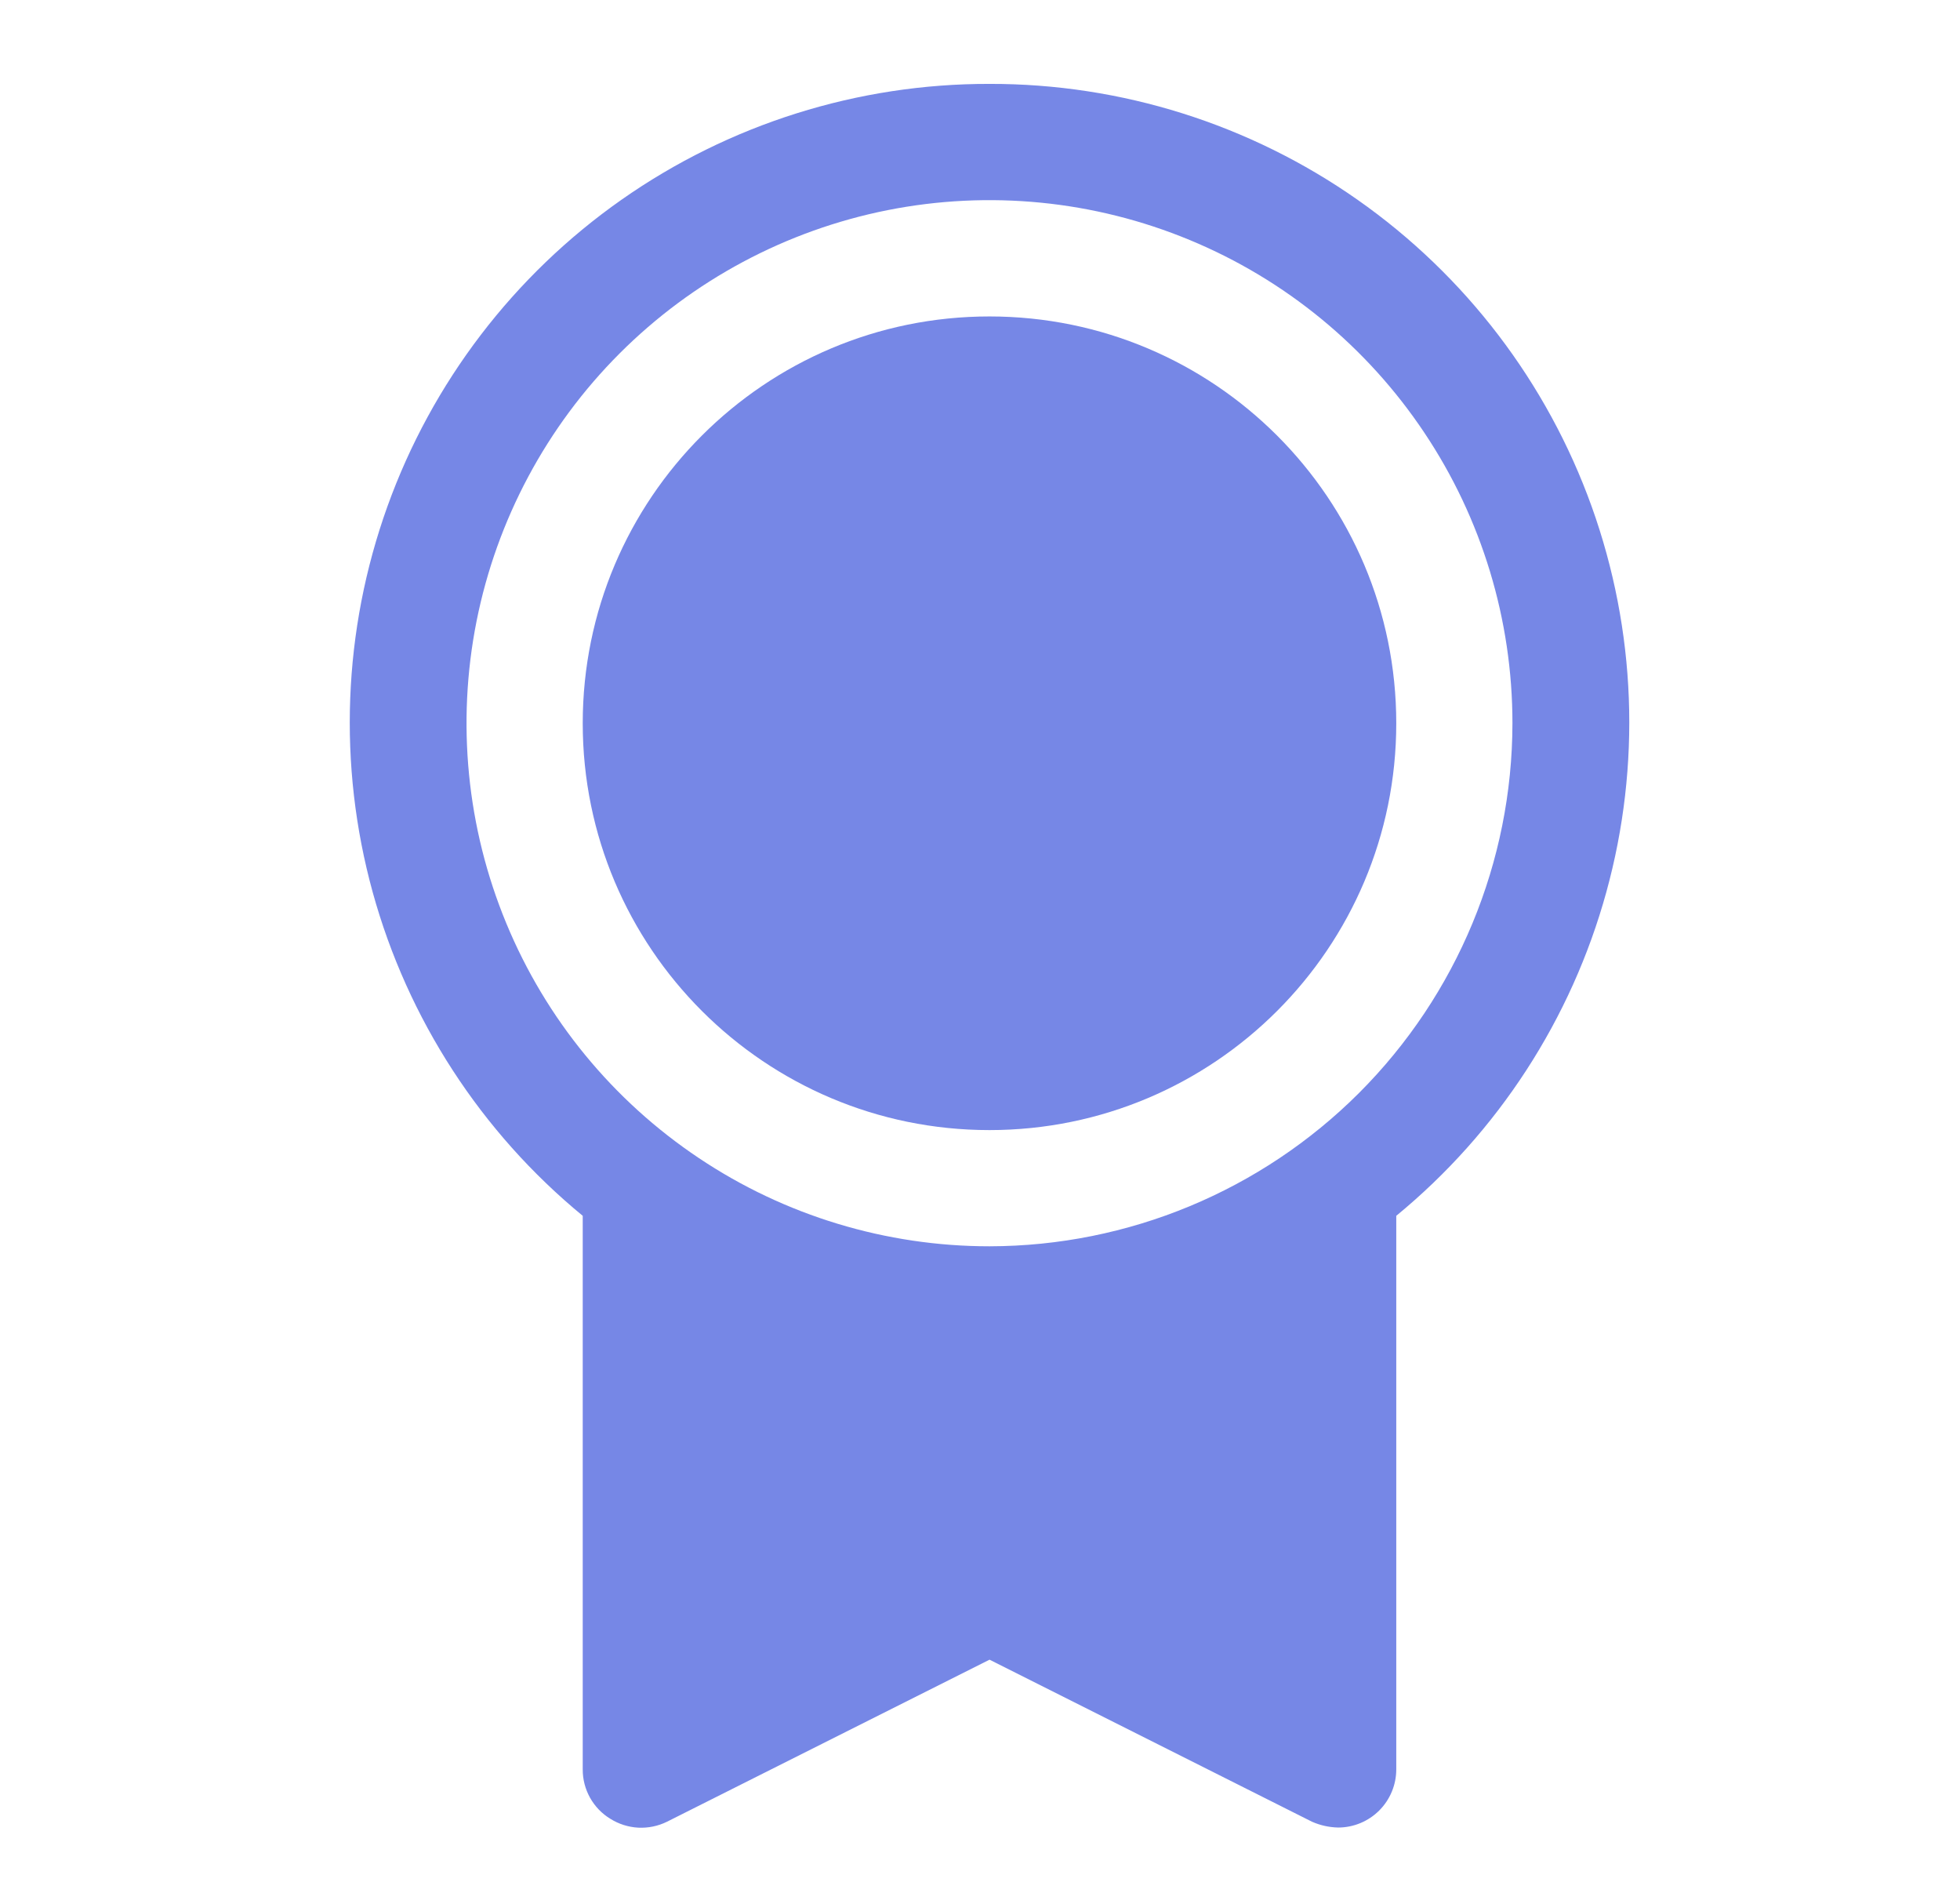
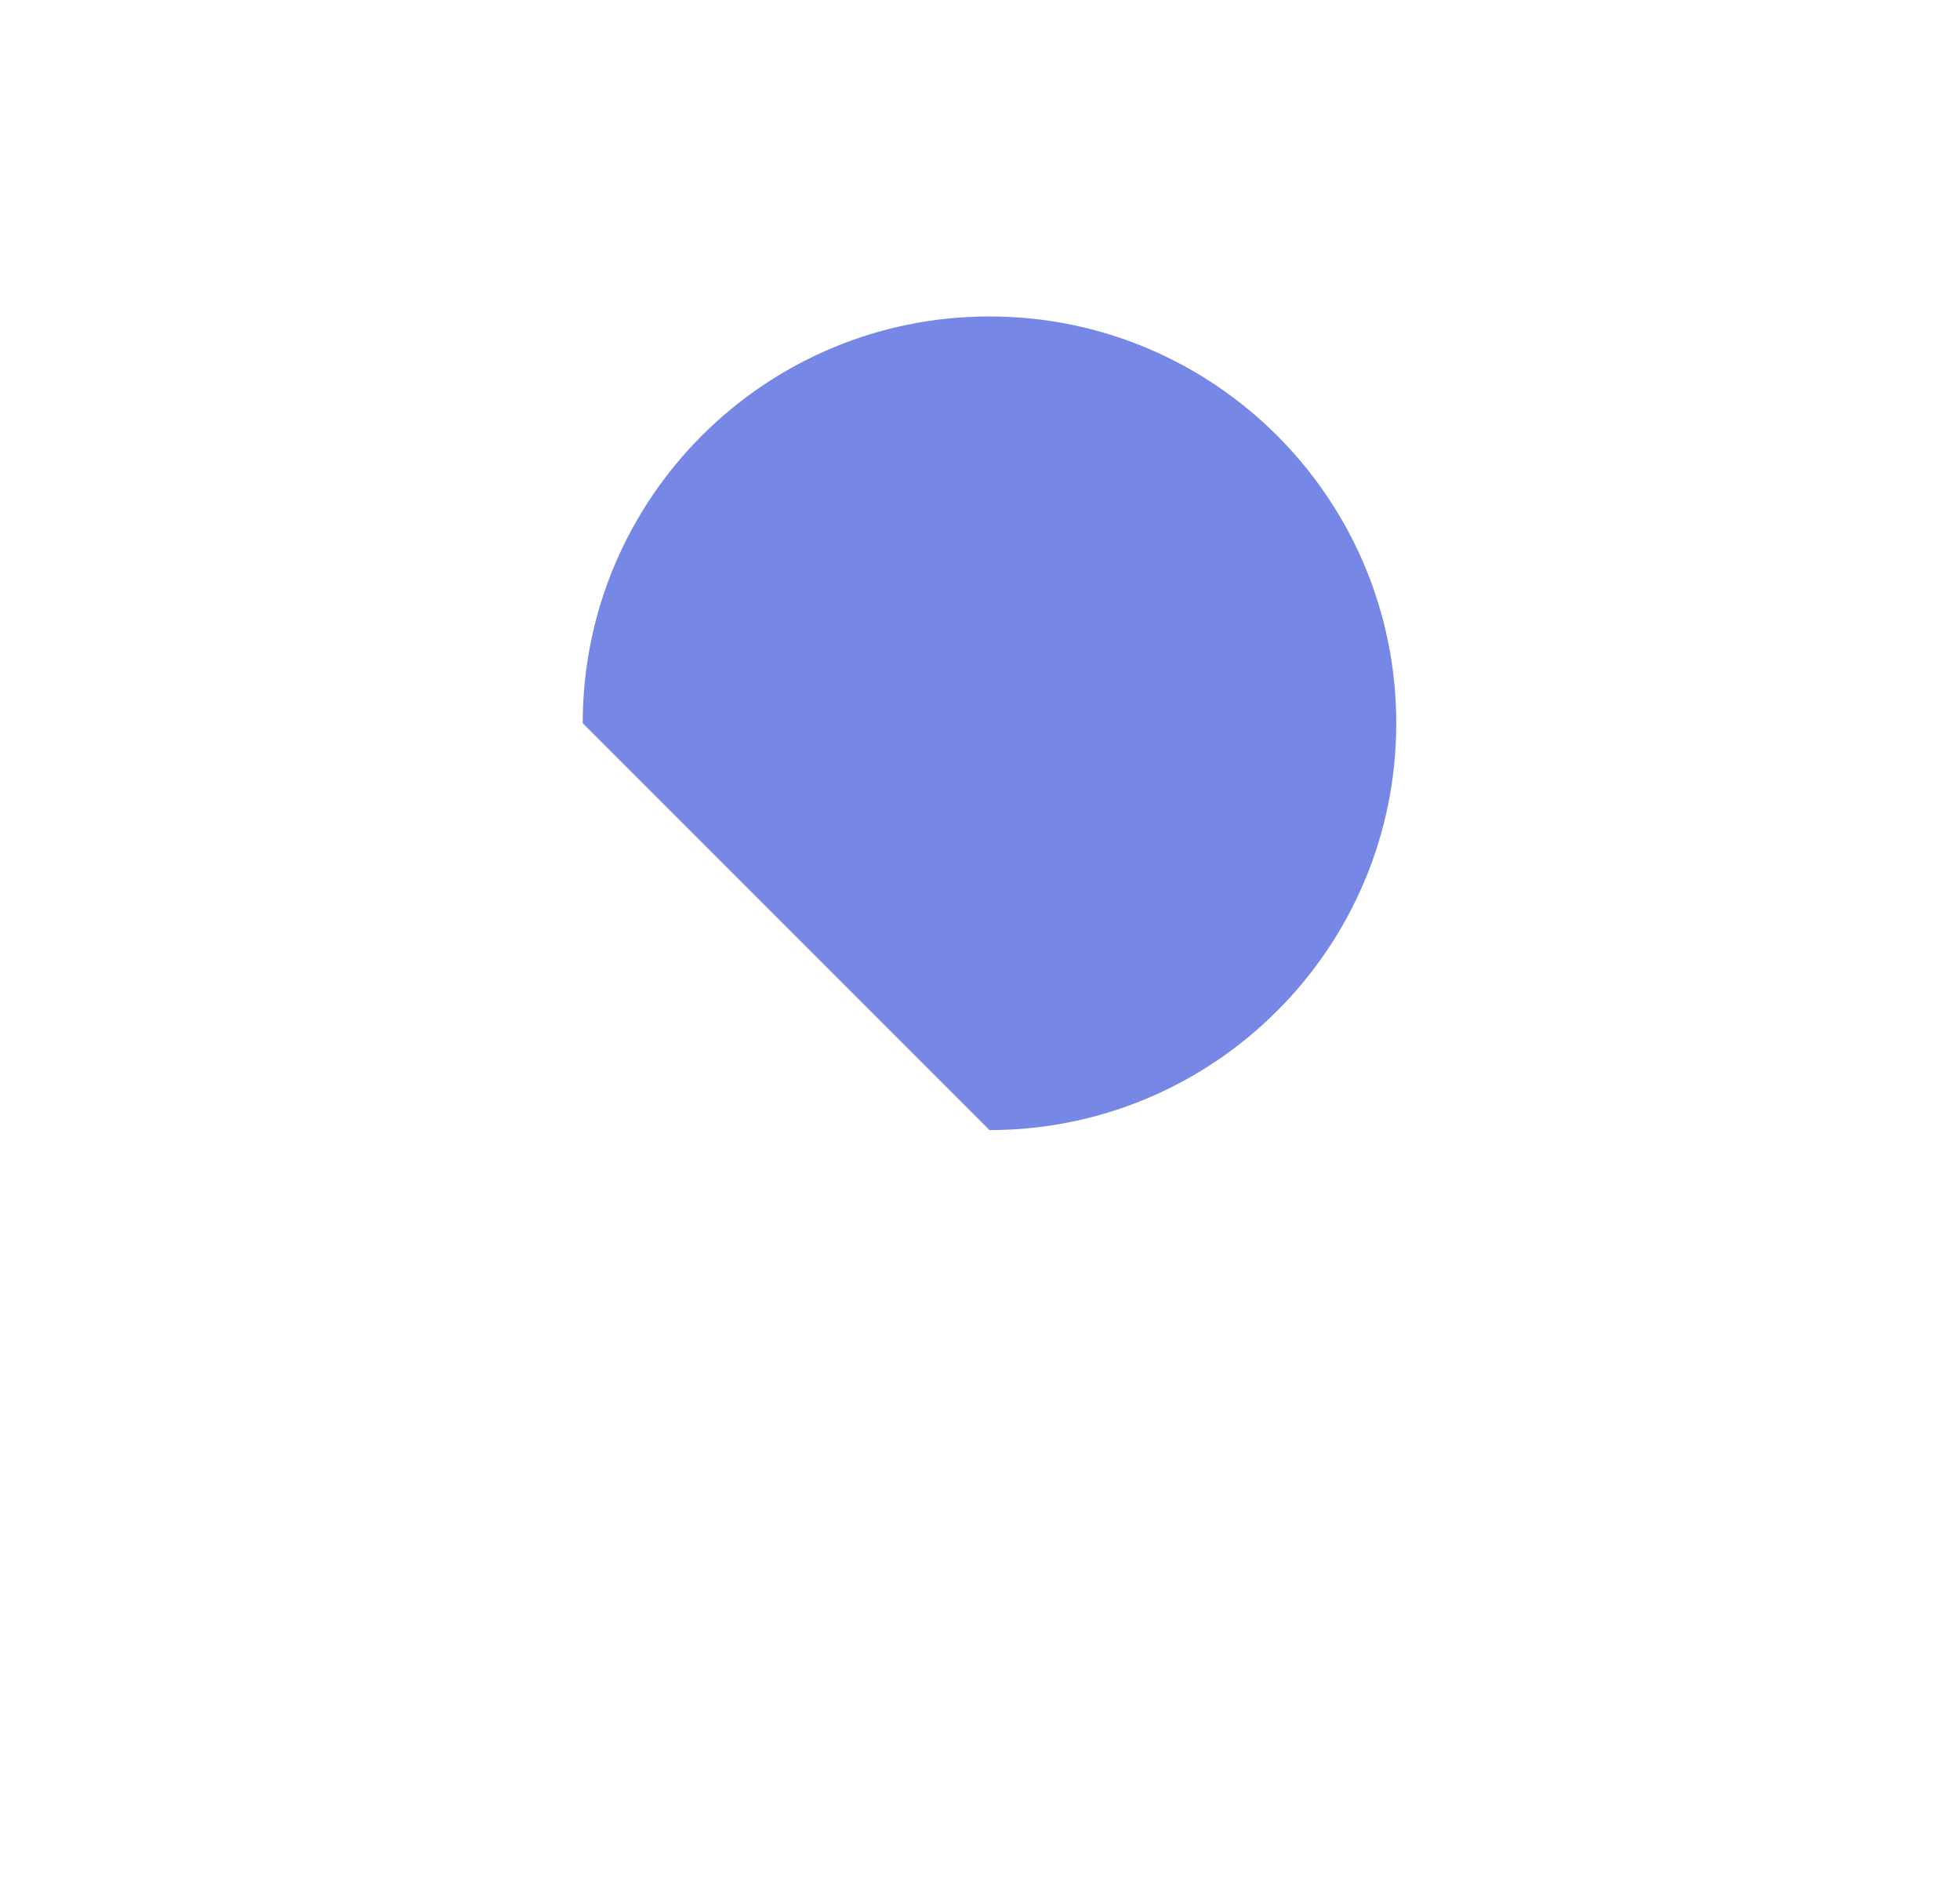
<svg xmlns="http://www.w3.org/2000/svg" width="29" height="28" viewBox="0 0 29 28" fill="none">
-   <path d="M14.64 16.717C17.964 16.717 20.659 14.023 20.659 10.699C20.659 7.375 17.964 4.681 14.64 4.681C11.317 4.681 8.622 7.375 8.622 10.699C8.622 14.023 11.317 16.717 14.64 16.717Z" fill="#7687E6" />
-   <path d="M14.641 1.241C12.692 1.237 10.79 1.836 9.195 2.955C7.601 4.074 6.391 5.659 5.732 7.492C5.073 9.326 4.997 11.319 5.514 13.197C6.032 15.075 7.117 16.748 8.622 17.985V26.174C8.621 26.321 8.659 26.465 8.73 26.593C8.802 26.721 8.905 26.829 9.031 26.905C9.155 26.983 9.297 27.028 9.444 27.036C9.591 27.043 9.737 27.013 9.869 26.948L14.641 24.551L19.412 26.948C19.534 27.002 19.666 27.031 19.799 27.034C20.027 27.034 20.246 26.943 20.407 26.782C20.568 26.621 20.659 26.402 20.659 26.174V17.985C22.164 16.748 23.25 15.075 23.767 13.197C24.285 11.319 24.209 9.326 23.55 7.492C22.891 5.659 21.681 4.074 20.086 2.955C18.491 1.836 16.589 1.237 14.641 1.241V1.241ZM14.641 18.436C13.11 18.436 11.614 17.983 10.342 17.132C9.069 16.282 8.077 15.074 7.492 13.66C6.906 12.246 6.753 10.69 7.051 9.189C7.35 7.688 8.087 6.309 9.169 5.227C10.251 4.145 11.63 3.408 13.131 3.109C14.632 2.811 16.188 2.964 17.602 3.55C19.016 4.135 20.224 5.127 21.074 6.4C21.925 7.672 22.378 9.168 22.378 10.698C22.376 12.75 21.559 14.716 20.109 16.167C18.658 17.617 16.692 18.433 14.641 18.436Z" fill="#7687E6" />
+   <path d="M14.64 16.717C17.964 16.717 20.659 14.023 20.659 10.699C20.659 7.375 17.964 4.681 14.64 4.681C11.317 4.681 8.622 7.375 8.622 10.699Z" fill="#7687E6" />
</svg>